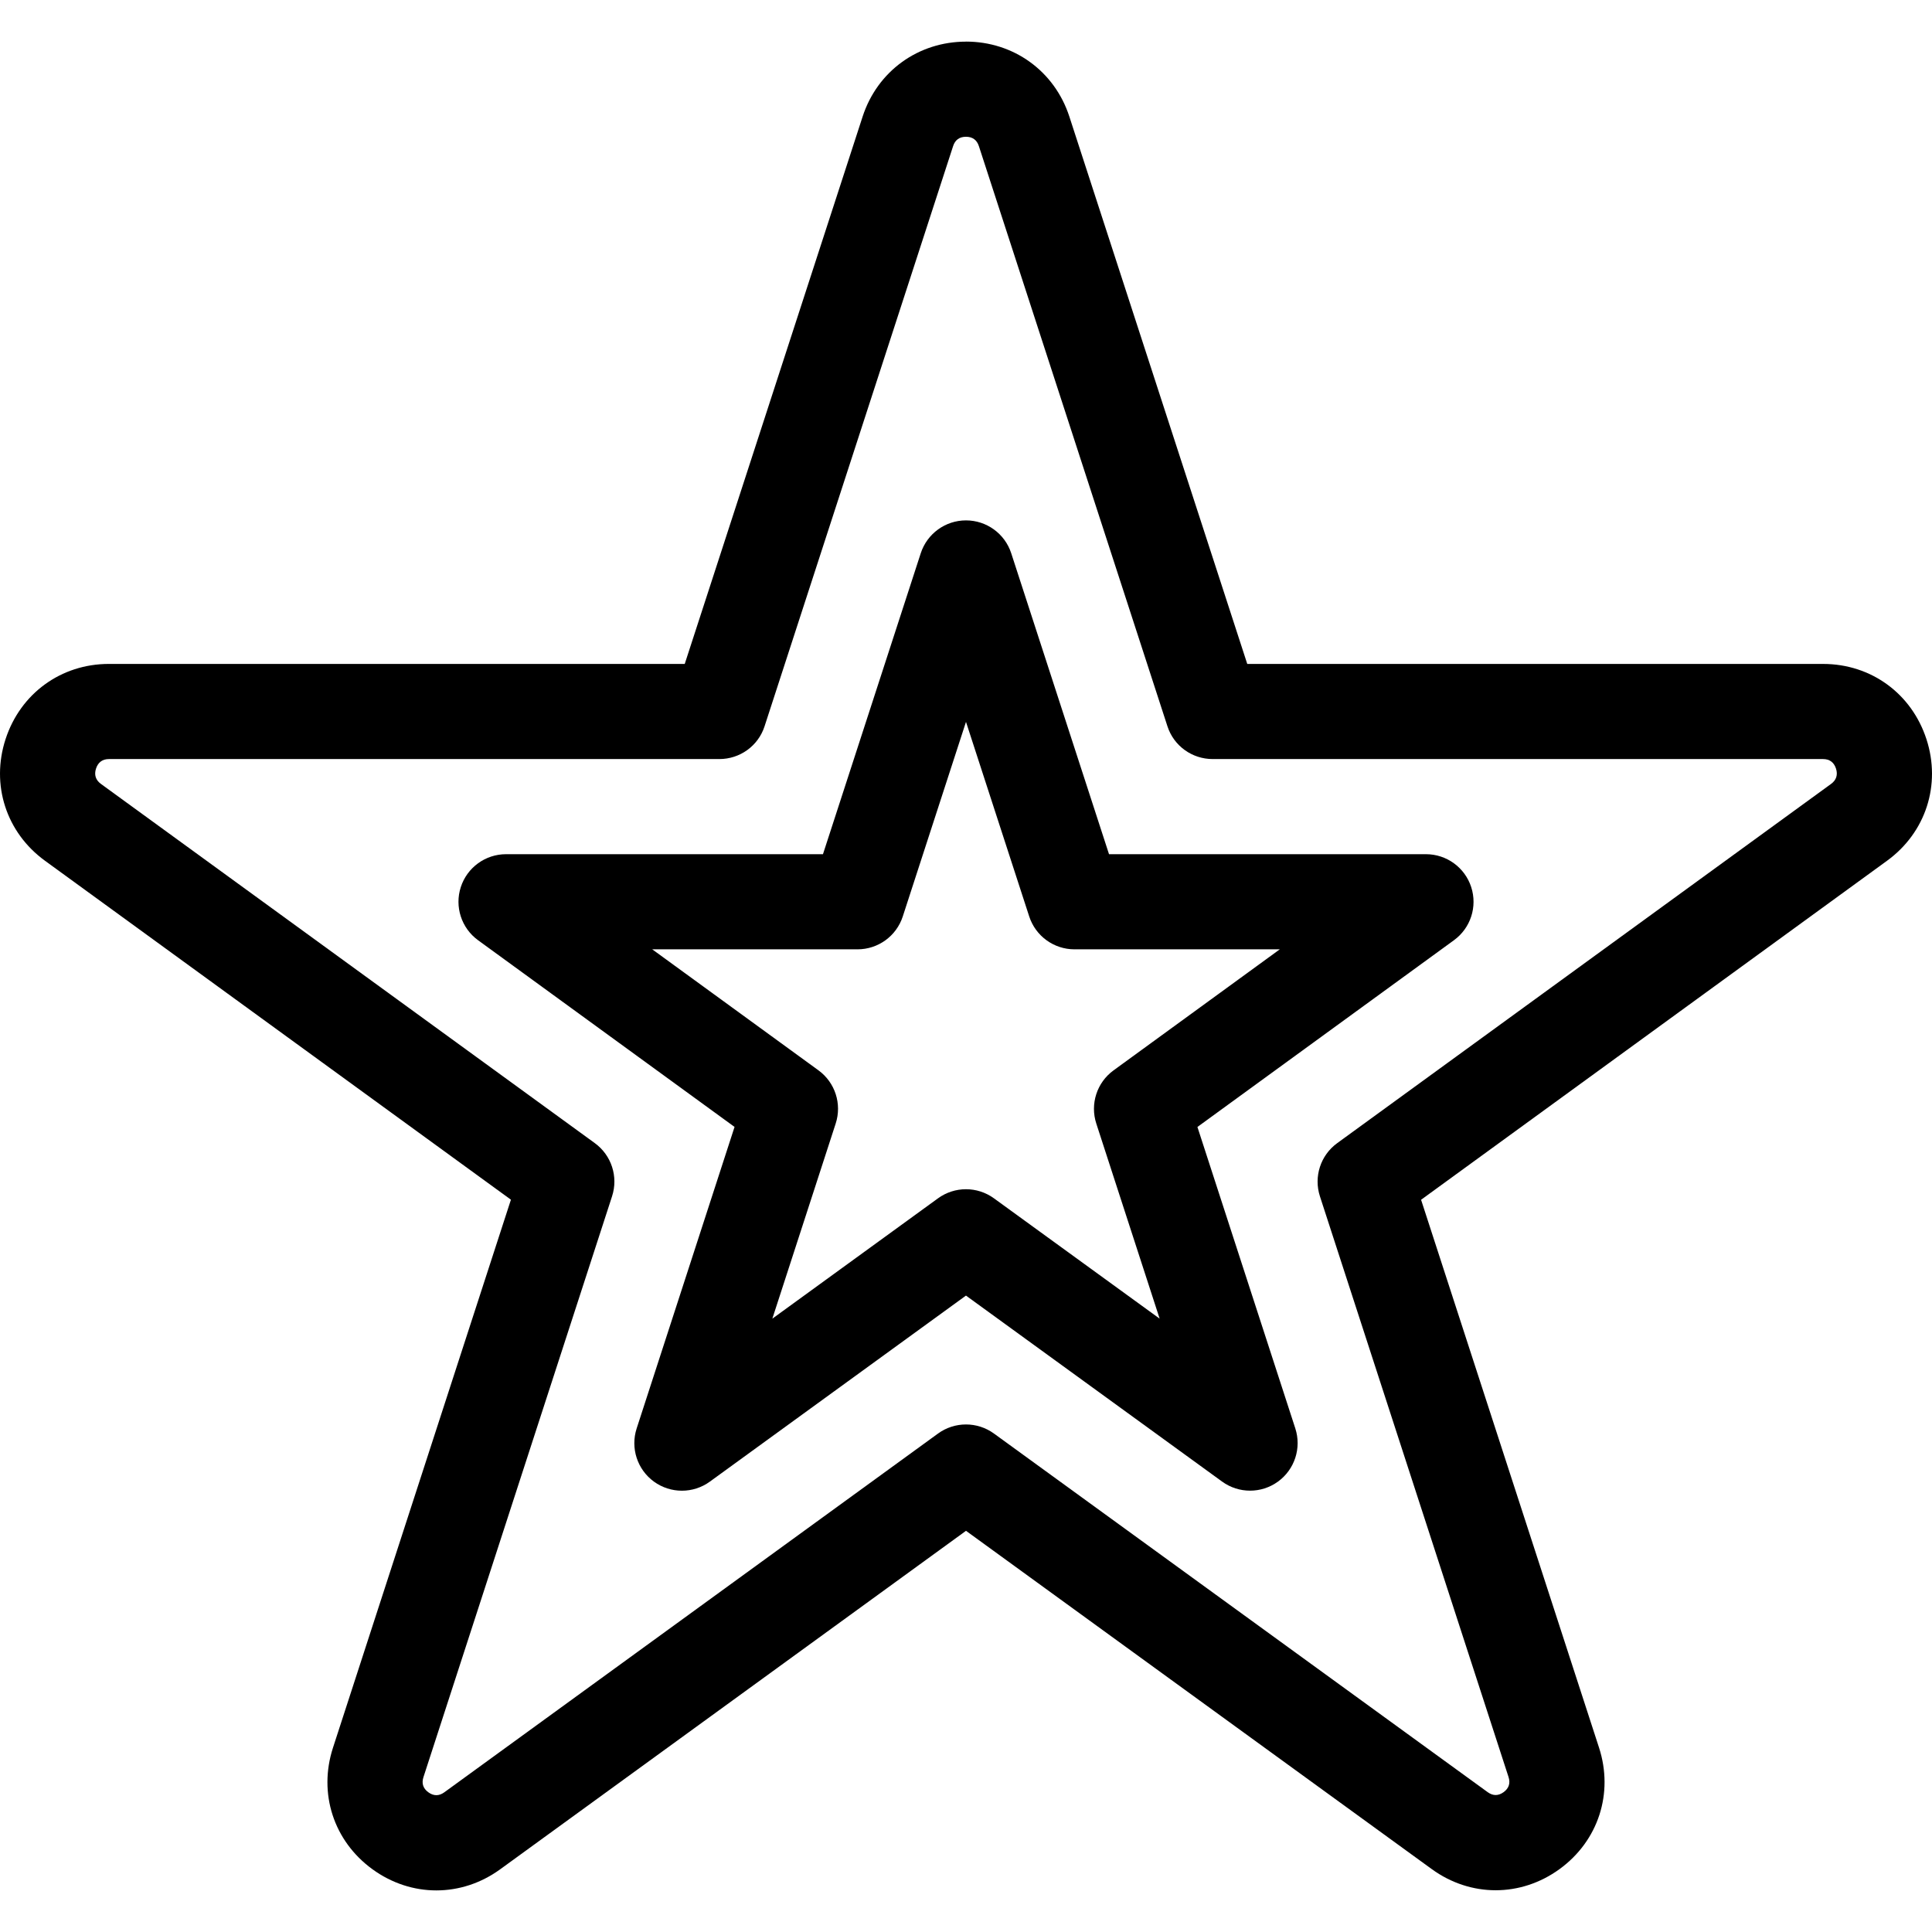
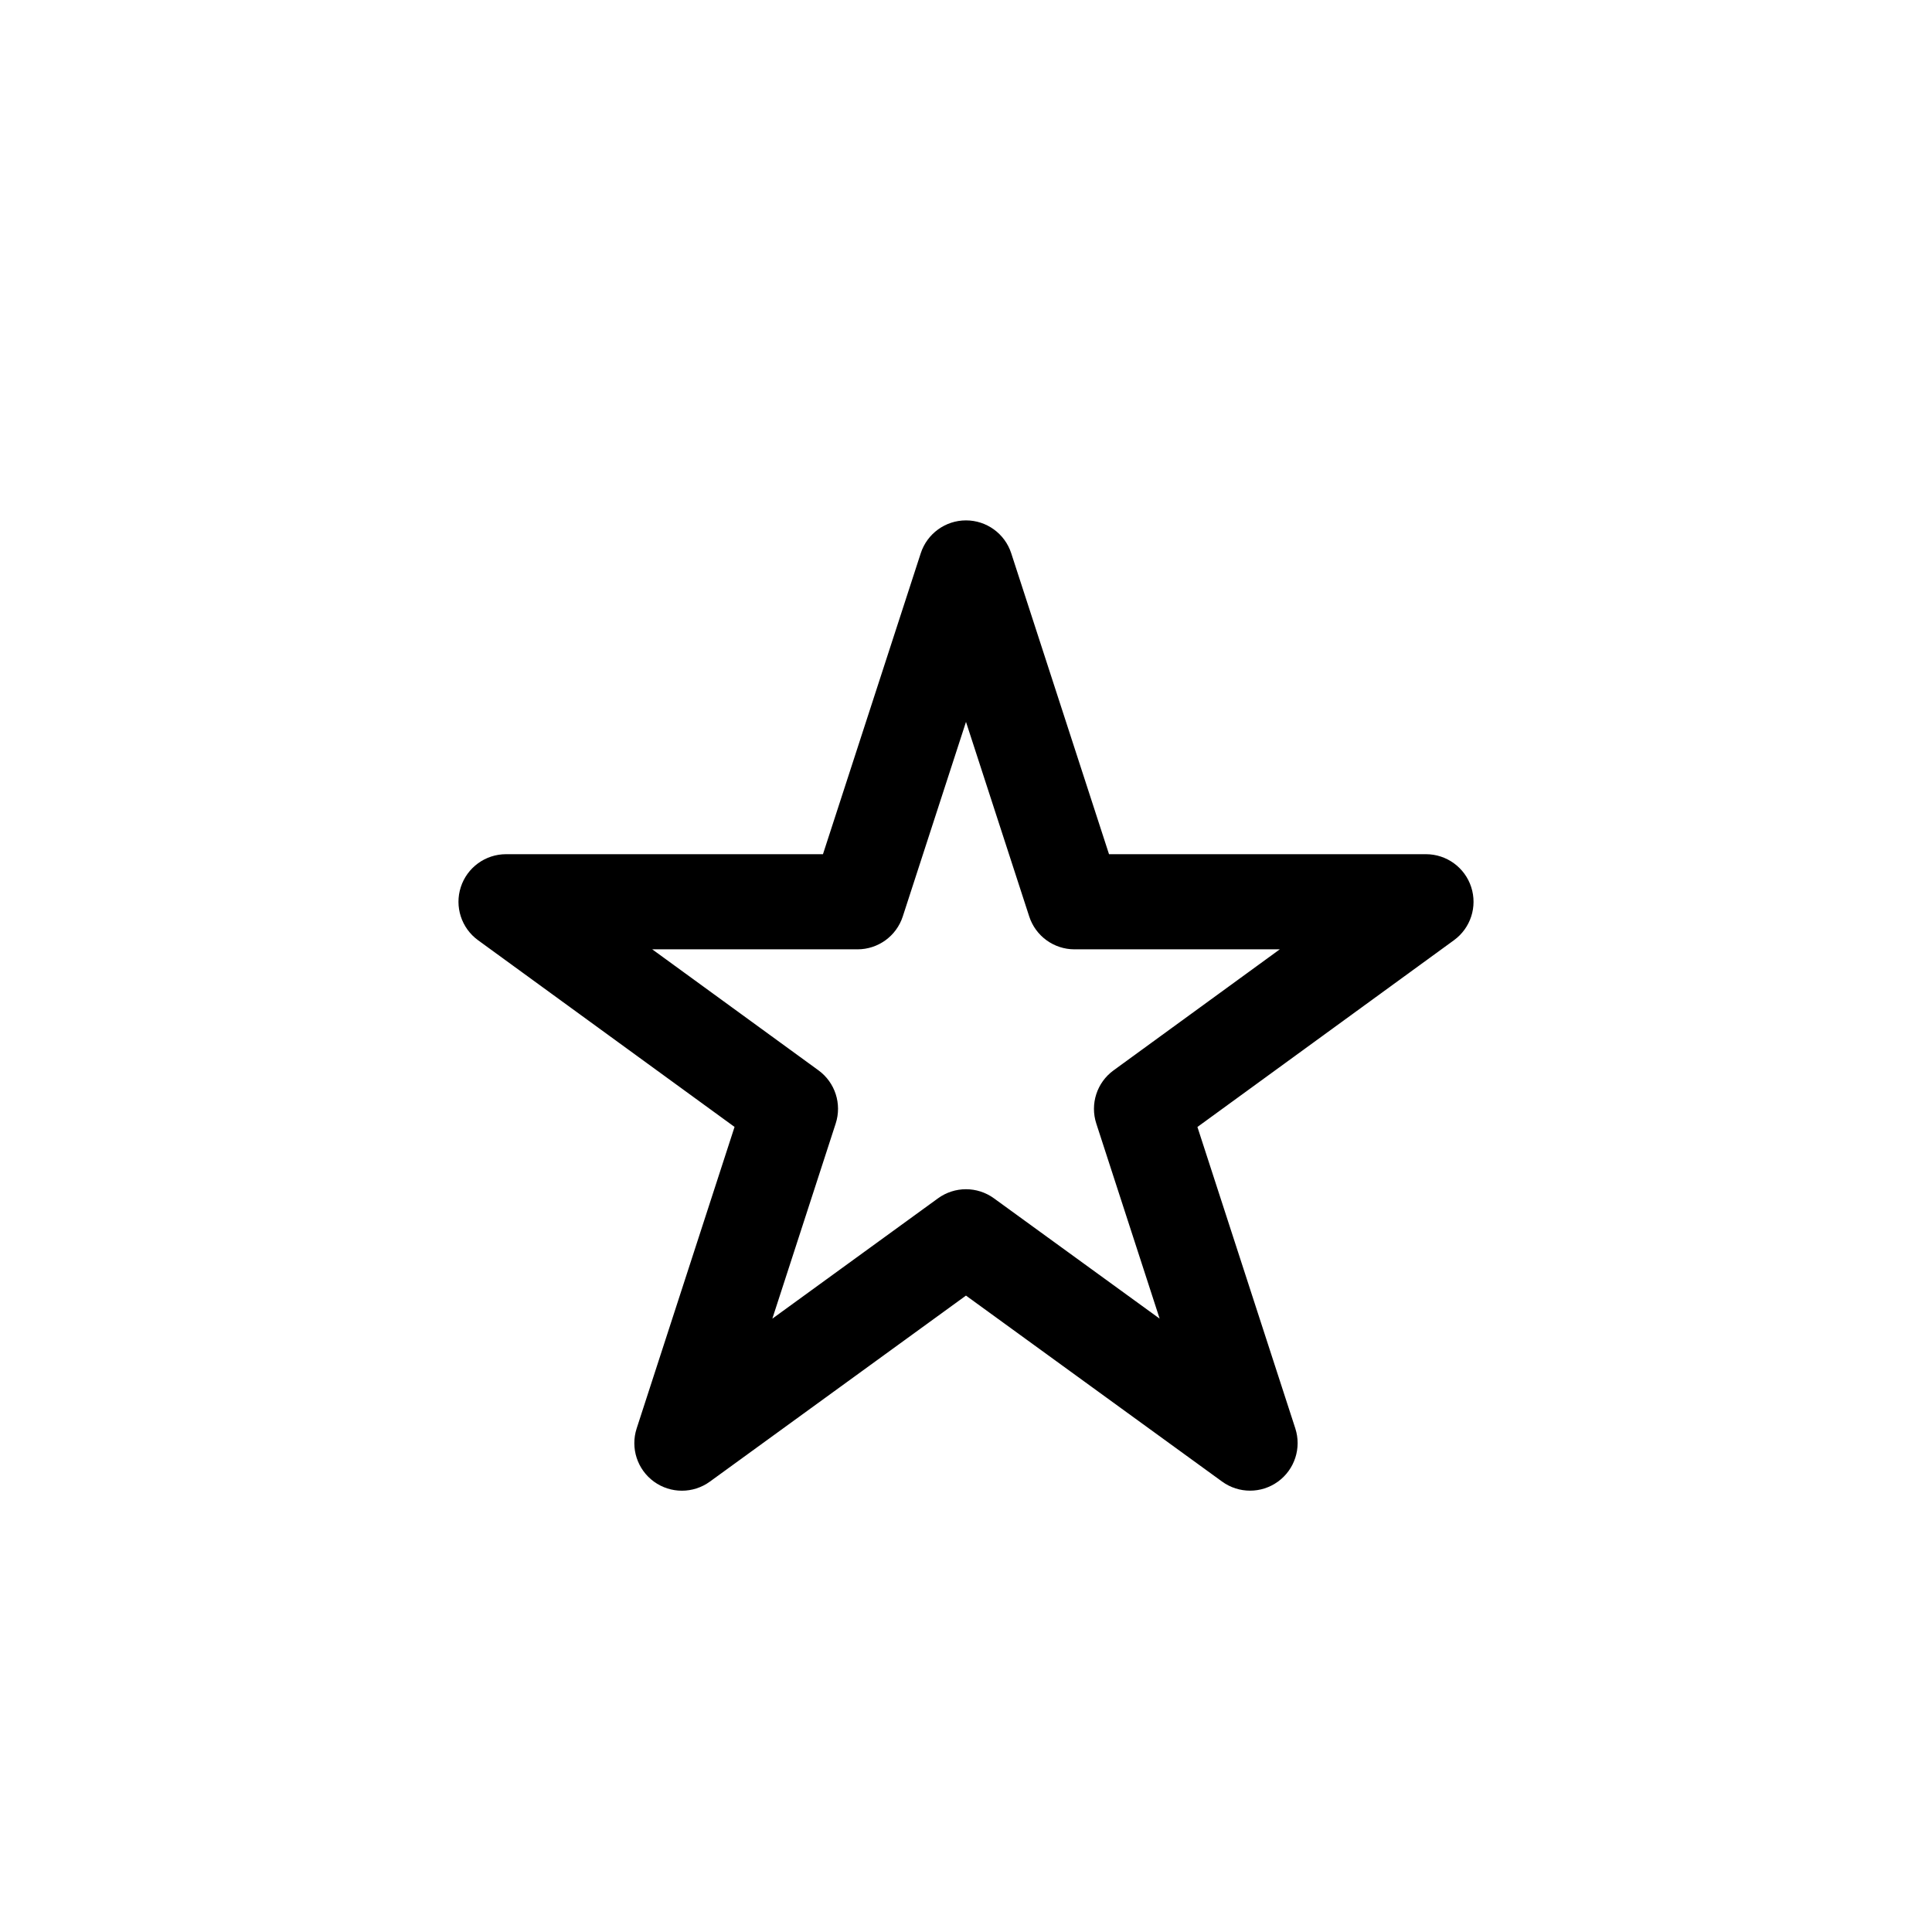
<svg xmlns="http://www.w3.org/2000/svg" version="1.1" id="Layer_1" x="0px" y="0px" viewBox="0 0 511.999 511.999" style="enable-background:new 0 0 511.999 511.999;" xml:space="preserve">
  <g>
    <g>
-       <path d="M510.529,195.89c-3.931-12.087-14.681-19.941-27.391-19.941H330.535L283.392,30.902    c-3.928-12.09-14.787-19.88-27.393-19.88v0.011c-12.606,0-23.466,7.773-27.395,19.862l-47.142,145.051H28.862    c-12.709,0-23.461,7.855-27.391,19.941c-3.931,12.087,0.173,24.748,10.45,32.223L135.4,317.93L88.241,463.17    c-3.927,12.09,0.182,24.732,10.467,32.203c5.142,3.735,11.035,5.603,16.928,5.603c5.894,0,11.79-1.868,16.932-5.605    l123.433-89.692l123.433,89.654c10.285,7.471,23.574,7.468,33.857-0.001c10.283-7.473,14.391-20.111,10.464-32.201    l-47.155-145.183l123.48-89.839C510.357,220.638,514.459,207.975,510.529,195.89z M485.25,207.747l-130.882,95.2    c-4.415,3.211-6.261,8.897-4.575,14.088l49.982,153.888c0.534,1.648,0.096,2.998-1.305,4.016c-1.399,1.017-2.819,1.017-4.222,0    l-130.843-95.037c-4.42-3.208-10.401-3.209-14.818,0.001l-130.84,95.075c-1.398,1.017-2.82,1.019-4.224,0    c-1.401-1.017-1.839-2.369-1.305-4.016l49.985-153.937c1.687-5.191-0.16-10.878-4.575-14.088l-130.88-95.191    c-1.399-1.019-1.839-2.414-1.303-4.06c0.536-1.646,1.685-2.526,3.416-2.526H190.62c5.461,0,10.302-3.472,11.99-8.665    l49.974-153.778c0.534-1.648,1.684-2.472,3.416-2.471c1.731,0,2.88,0.841,3.415,2.486l49.974,153.759    c1.688,5.194,6.529,8.668,11.99,8.668h161.761c1.731,0,2.879,0.88,3.415,2.526C487.089,205.33,486.65,206.728,485.25,207.747z" />
-     </g>
+       </g>
  </g>
  <g>
    <g>
      <path d="M389.882,235.076c-1.689-5.191-6.529-8.706-11.987-8.706H293.9l-25.914-79.751c-1.688-5.194-6.529-8.711-11.989-8.711    s-10.302,3.517-11.99,8.711l-25.913,79.751h-83.987c-5.46,0-10.298,3.513-11.987,8.704c-1.69,5.191,0.154,10.88,4.568,14.093    l67.975,49.479l-25.943,79.908c-1.685,5.194,0.164,10.883,4.582,14.092c2.209,1.603,4.808,2.406,7.409,2.406    c2.601,0,5.2-0.803,7.408-2.406l67.873-49.303l67.88,49.293c4.417,3.208,10.4,3.208,14.817-0.003    c4.417-3.209,6.266-8.898,4.58-14.092l-25.939-79.882l67.985-49.491C389.729,245.957,391.573,240.268,389.882,235.076z     M295.097,283.661c-4.411,3.212-6.255,8.896-4.57,14.086l16.79,51.709L263.4,317.563c-4.418-3.209-10.4-3.206-14.816,0.001    l-43.908,31.895l16.794-51.727c1.684-5.189-0.161-10.874-4.572-14.085l-44.05-32.066h54.407c5.461,0,10.302-3.517,11.989-8.711    l16.753-51.563l16.755,51.563c1.688,5.194,6.529,8.711,11.989,8.711h54.42L295.097,283.661z" />
    </g>
  </g>
  <g>
</g>
  <g>
</g>
  <g>
</g>
  <g>
</g>
  <g>
</g>
  <g>
</g>
  <g>
</g>
  <g>
</g>
  <g>
</g>
  <g>
</g>
  <g>
</g>
  <g>
</g>
  <g>
</g>
  <g>
</g>
  <g>
</g>
</svg>